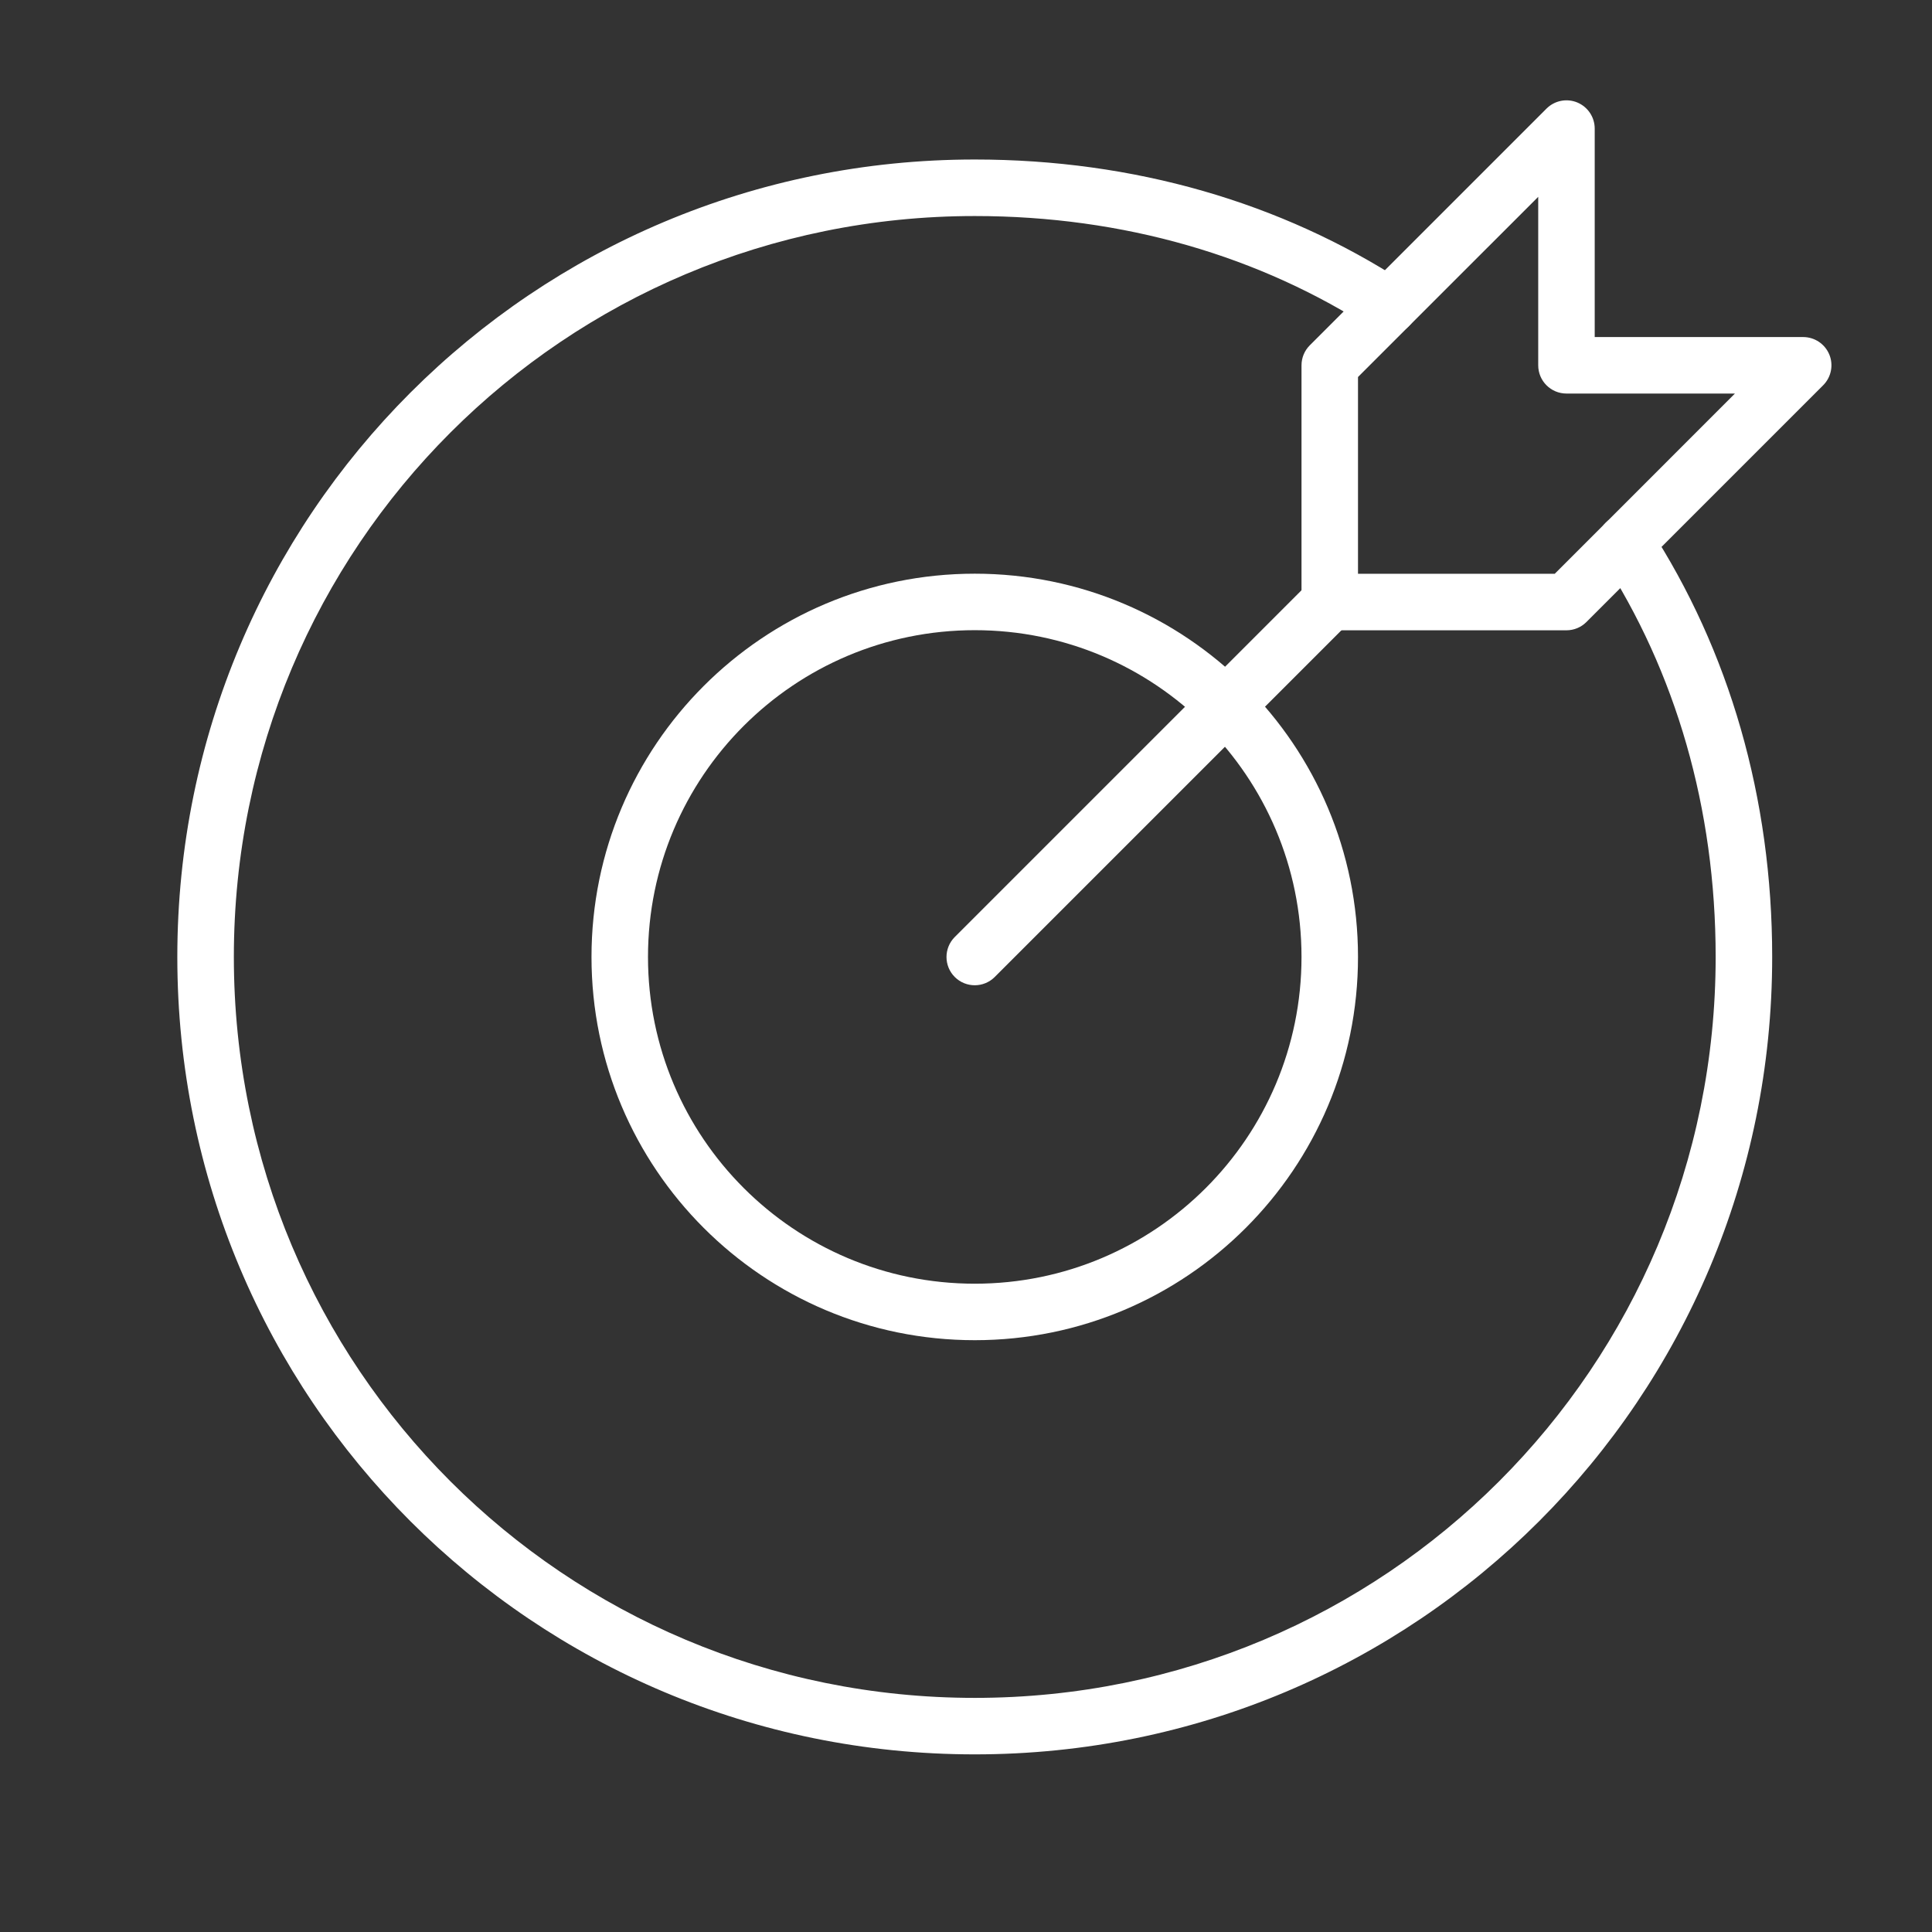
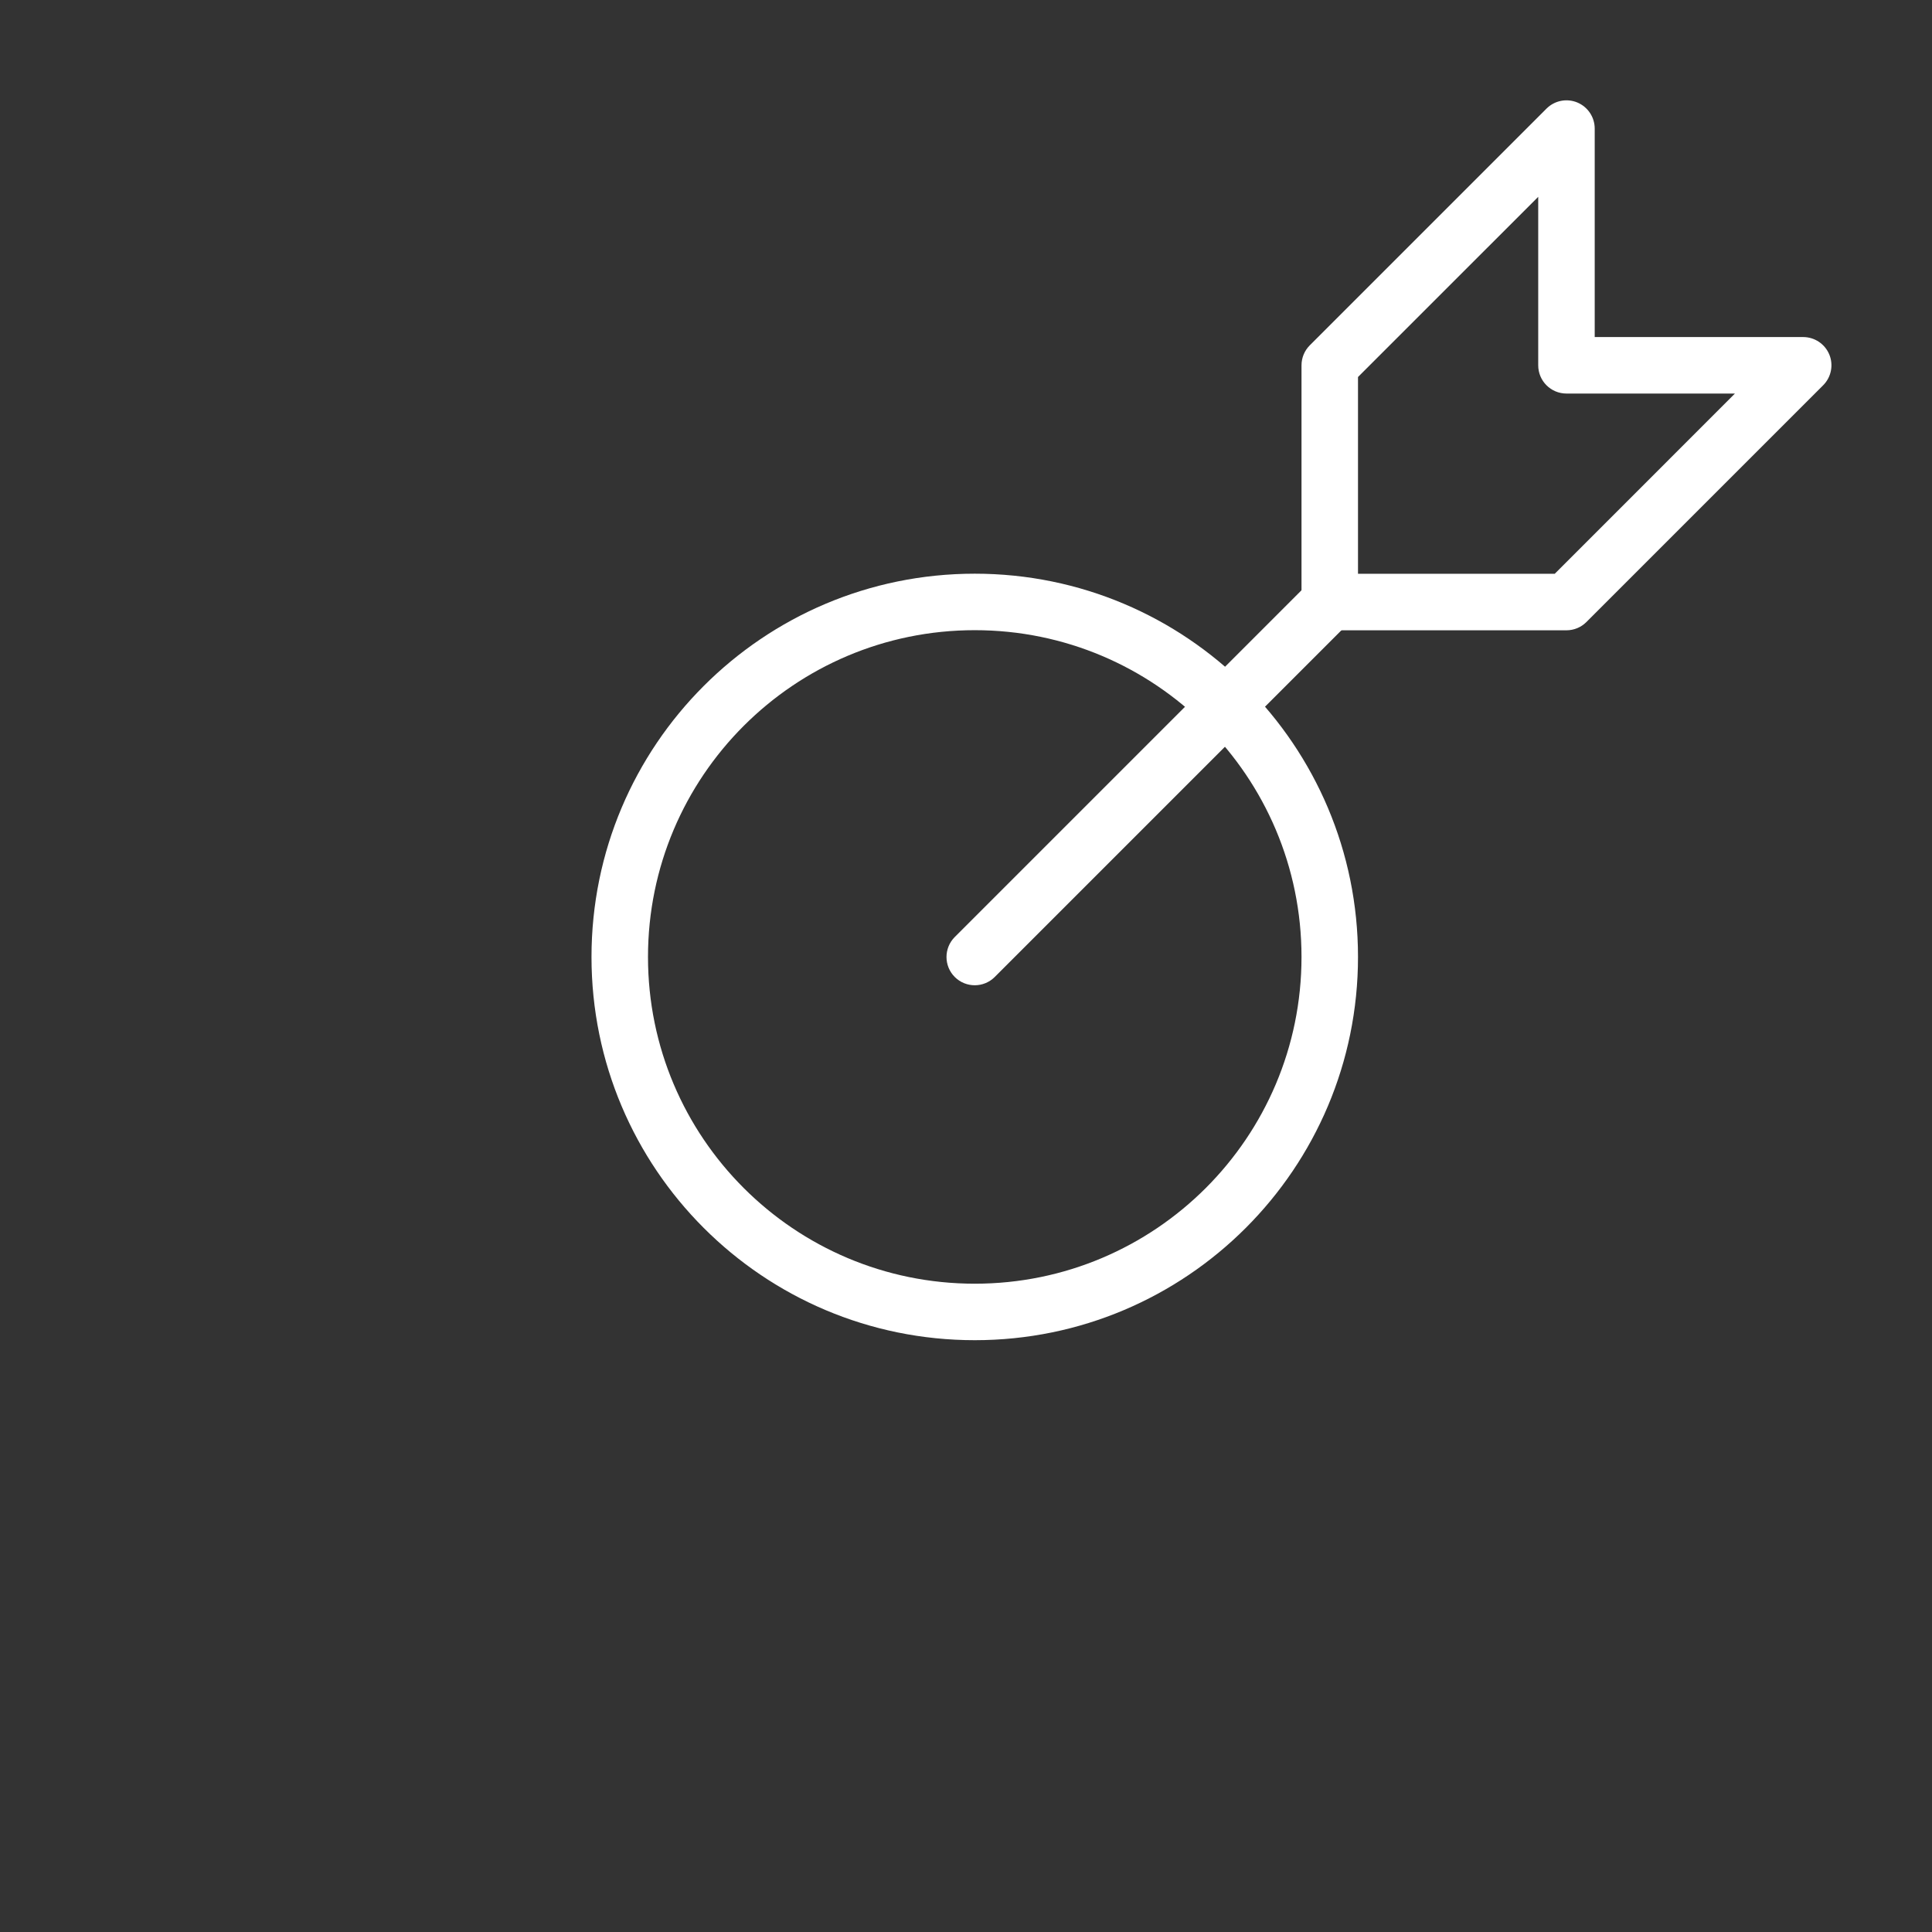
<svg xmlns="http://www.w3.org/2000/svg" width="50" height="50" viewBox="0 0 50 50" fill="none">
  <rect x="0" y="0" width="50" height="50" fill="#333333" stroke="none" />
  <path fill-rule="evenodd" clip-rule="evenodd" d="M34.933 15.061C35.218 15.347 35.218 15.81 34.933 16.095L25.744 25.284C25.458 25.57 24.995 25.57 24.709 25.284C24.424 24.999 24.424 24.536 24.709 24.25L33.898 15.061C34.184 14.775 34.647 14.775 34.933 15.061Z" fill="white" />
  <path fill-rule="evenodd" clip-rule="evenodd" d="M40.82 2.652C41.093 2.766 41.271 3.032 41.271 3.328V8.723H46.666C46.962 8.723 47.228 8.901 47.342 9.174C47.455 9.448 47.392 9.762 47.183 9.971L41.057 16.097C40.92 16.235 40.734 16.312 40.54 16.312H34.414C34.01 16.312 33.683 15.984 33.683 15.58V9.454C33.683 9.26 33.76 9.074 33.897 8.937L40.023 2.811C40.232 2.602 40.547 2.539 40.82 2.652ZM35.145 9.757V14.849H40.237L44.9 10.185H40.54C40.136 10.185 39.809 9.858 39.809 9.454V5.094L35.145 9.757Z" fill="white" />
  <path fill-rule="evenodd" clip-rule="evenodd" d="M25.227 16.309C20.556 16.309 16.77 20.095 16.77 24.766C16.77 29.436 20.556 33.222 25.227 33.222C29.897 33.222 33.683 29.436 33.683 24.766C33.683 20.095 29.897 16.309 25.227 16.309ZM15.308 24.766C15.308 19.288 19.748 14.847 25.227 14.847C30.704 14.847 35.145 19.288 35.145 24.766C35.145 30.244 30.704 34.684 25.227 34.684C19.748 34.684 15.308 30.244 15.308 24.766Z" fill="white" />
-   <path fill-rule="evenodd" clip-rule="evenodd" d="M25.227 5.591C14.605 5.591 6.052 14.145 6.052 24.766C6.052 35.387 14.605 43.941 25.227 43.941C35.848 43.941 44.401 35.387 44.401 24.766C44.401 20.917 43.366 17.382 41.457 14.445C41.237 14.107 41.333 13.654 41.672 13.434C42.01 13.214 42.463 13.31 42.683 13.648C44.756 16.837 45.864 20.652 45.864 24.766C45.864 36.195 36.655 45.403 25.227 45.403C13.798 45.403 4.589 36.195 4.589 24.766C4.589 13.337 13.798 4.128 25.227 4.128C29.34 4.128 33.156 5.236 36.344 7.309C36.682 7.529 36.779 7.982 36.558 8.32C36.338 8.659 35.885 8.755 35.547 8.535C32.61 6.626 29.075 5.591 25.227 5.591Z" fill="white" />
</svg>